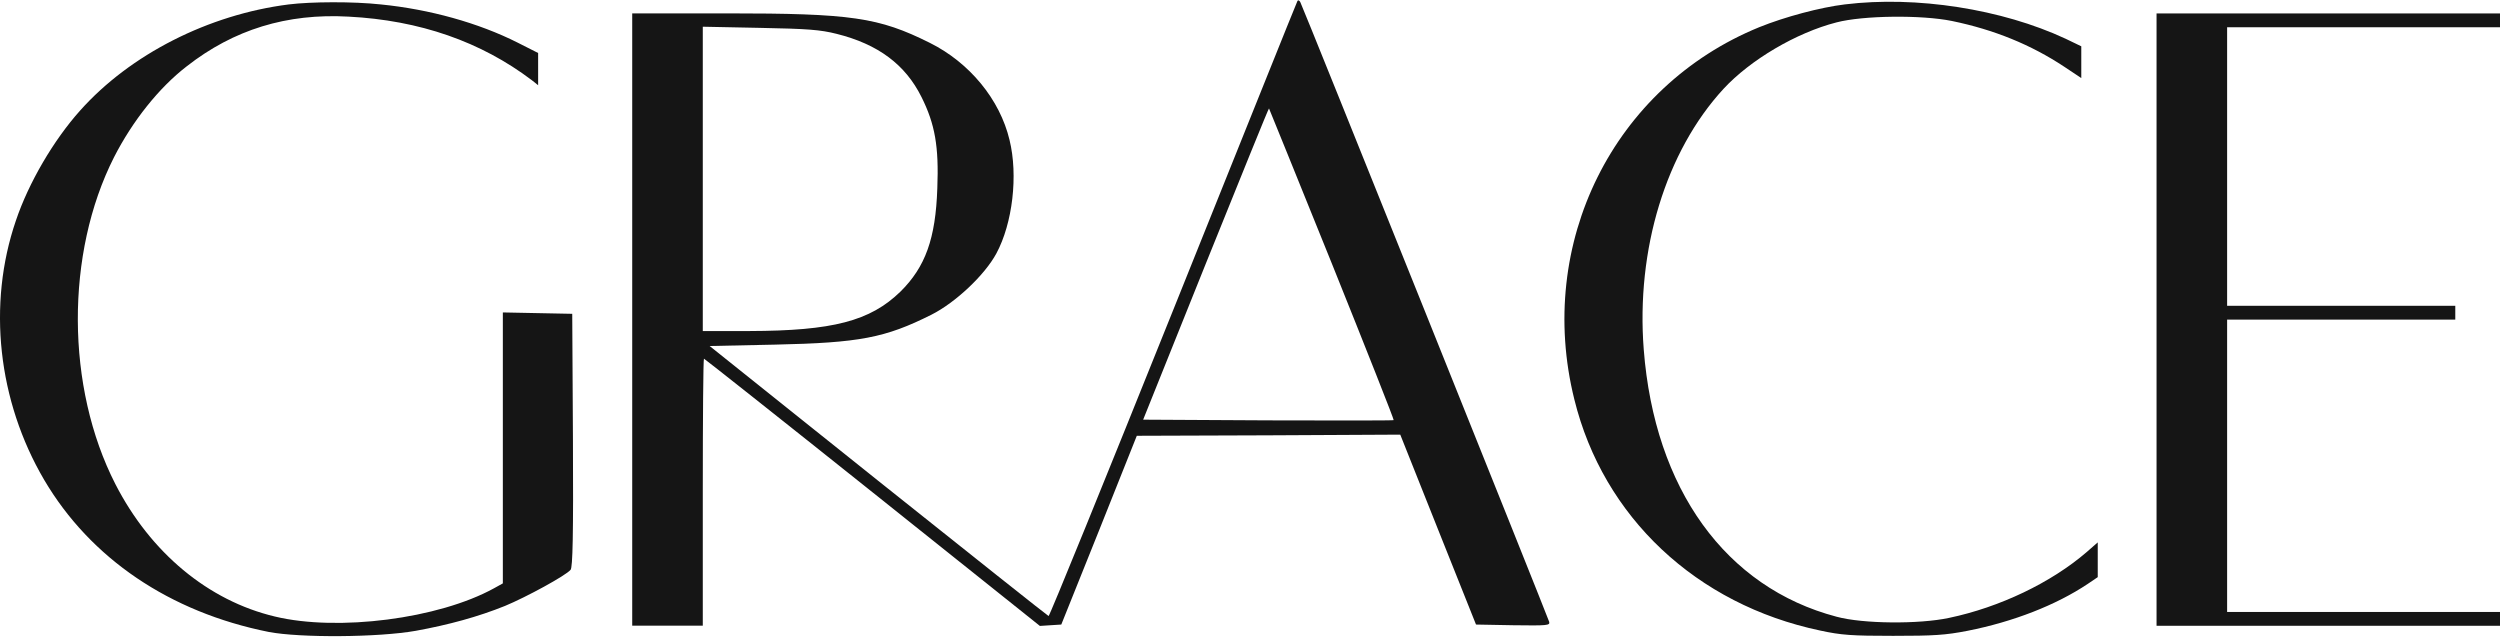
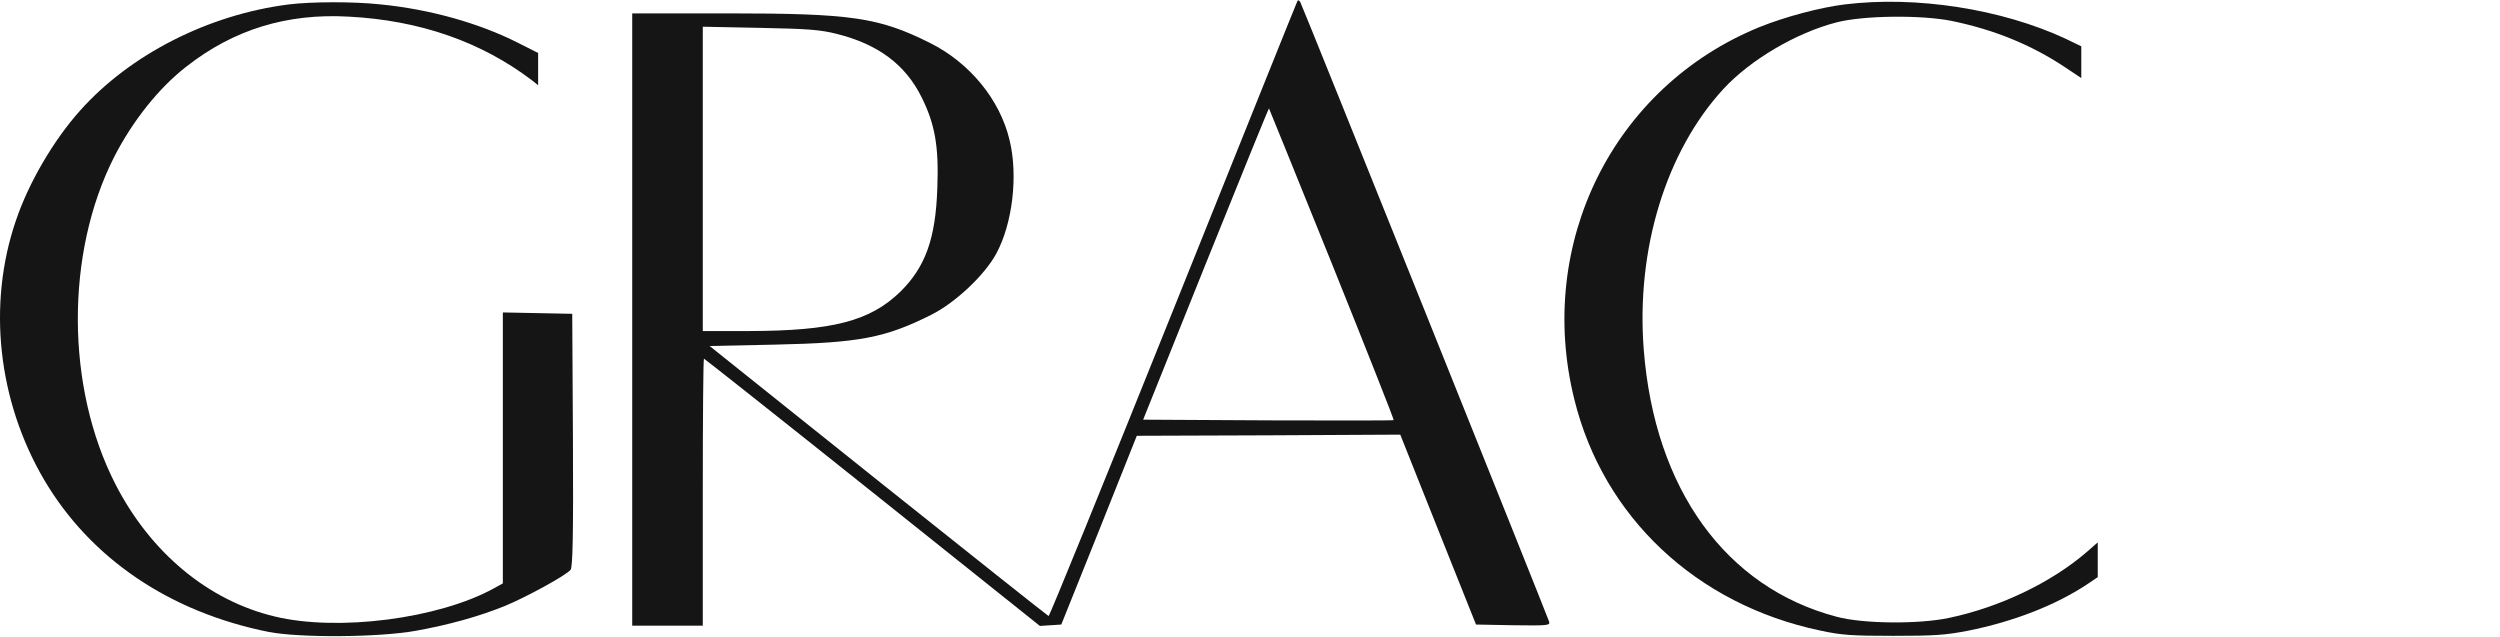
<svg xmlns="http://www.w3.org/2000/svg" width="1404" height="358" viewBox="0 0 1404 358" fill="none">
  <path d="M728.658 0.525C728.262 1.171 696.952 79.257 658.904 174.019C620.857 268.782 589.415 346.092 588.886 345.962C588.226 345.704 545.29 311.574 493.107 269.945L398.517 194.316L435.243 193.541C482.67 192.506 497.07 189.791 523.096 176.734C536.703 169.882 553.085 154.369 559.558 142.345C568.674 125.41 571.844 98.519 566.956 78.61C561.54 55.857 544.498 35.172 522.171 24.054C493.371 9.704 478.179 7.506 408.029 7.506H355.053V179.449V351.392H374.869H394.686V276.409C394.686 235.169 394.95 201.427 395.346 201.427C395.61 201.427 438.282 235.169 489.936 276.409L583.998 351.521L589.943 351.134L596.02 350.746L617.29 297.741L638.427 244.736L712.409 244.477L786.39 244.089L807.66 297.482L828.929 350.746L849.802 351.134C869.223 351.392 870.544 351.263 870.015 349.194C869.09 346.092 731.565 3.498 730.243 1.171C729.715 0.266 729.054 -0.122 728.658 0.525ZM469.856 19.012C493.107 24.829 508.432 36.206 517.547 54.564C525.078 69.69 527.323 82.23 526.399 105.63C525.474 134.071 519.661 149.973 505.657 163.806C488.615 180.354 467.61 185.784 420.843 185.913H394.686V100.459V15.004L426.788 15.65C453.606 16.168 460.608 16.685 469.856 19.012ZM748.078 148.292C767.366 196.255 782.955 235.686 782.691 235.945C782.427 236.203 750.588 236.203 712.144 236.074L641.994 235.686L677.135 148.163C696.556 100.071 712.409 60.769 712.673 60.899C712.805 61.157 728.79 100.458 748.078 148.292Z" fill="#151515" />
  <path d="M162.177 2.485C117.127 8.173 73.135 30.539 44.996 62.083C30.067 78.76 16.064 102.677 8.93 123.879C-7.188 170.937 -1.243 225.106 24.783 269.449C50.809 313.663 95.329 343.786 150.947 354.904C168.518 358.265 212.51 358.007 233.516 354.257C252.011 350.896 268.525 346.371 283.585 340.295C295.475 335.382 317.802 323.23 320.444 319.998C321.633 318.576 322.029 300.735 321.765 247.213L321.369 176.238L301.948 175.85L282.396 175.462V251.609V327.626L277.508 330.34C246.33 347.535 189.788 354.775 154.382 346.242C116.863 337.322 84.496 310.302 64.812 271.906C36.937 217.478 36.673 142.366 64.019 88.327C74.456 67.901 89.252 49.284 104.841 37.261C131.263 16.576 161.12 7.397 195.732 9.337C235.762 11.405 270.11 23.428 298.646 45.018L302.213 47.862V38.813V29.763L290.719 23.945C268.657 12.827 241.178 5.2 213.831 2.485C198.243 0.804 174.727 0.933 162.177 2.485Z" fill="#151515" />
  <path d="M1036.08 2.473C1022.21 4.154 1002.39 9.454 987.989 15.272C906.081 48.755 862.353 136.666 884.151 224.319C900.4 290.381 952.716 339.508 1022.21 354.116C1034.1 356.702 1040.04 357.09 1063.16 357.09C1086.01 357.09 1092.49 356.702 1105.04 354.246C1130.54 349.204 1154.58 339.896 1172.55 327.872L1178.09 324.123V314.427V304.602L1171.89 310.032C1151.94 327.226 1123 341.059 1094.6 347.006C1077.69 350.626 1046.25 350.367 1031.45 346.36C969.097 329.941 929.2 274.609 923.123 196.265C918.764 140.157 935.542 85.083 967.908 49.919C982.969 33.63 1008.73 18.375 1031.45 12.557C1046.38 8.679 1079.01 8.291 1096.19 11.781C1119.97 16.694 1140.58 25.097 1159.33 37.508L1168.85 43.843V34.922V26.002L1160 21.736C1124.19 5.059 1076.24 -2.44 1036.08 2.473Z" fill="#151515" />
-   <path d="M1211.12 179.492V351.436H1307.56H1404V347.557V343.679H1327.37H1250.75V261.586V179.492H1314.82H1378.89V175.614V171.735H1314.82H1250.75V93.521V15.306H1327.37H1404V11.428V7.549H1307.56H1211.12V179.492Z" fill="#151515" />
</svg>